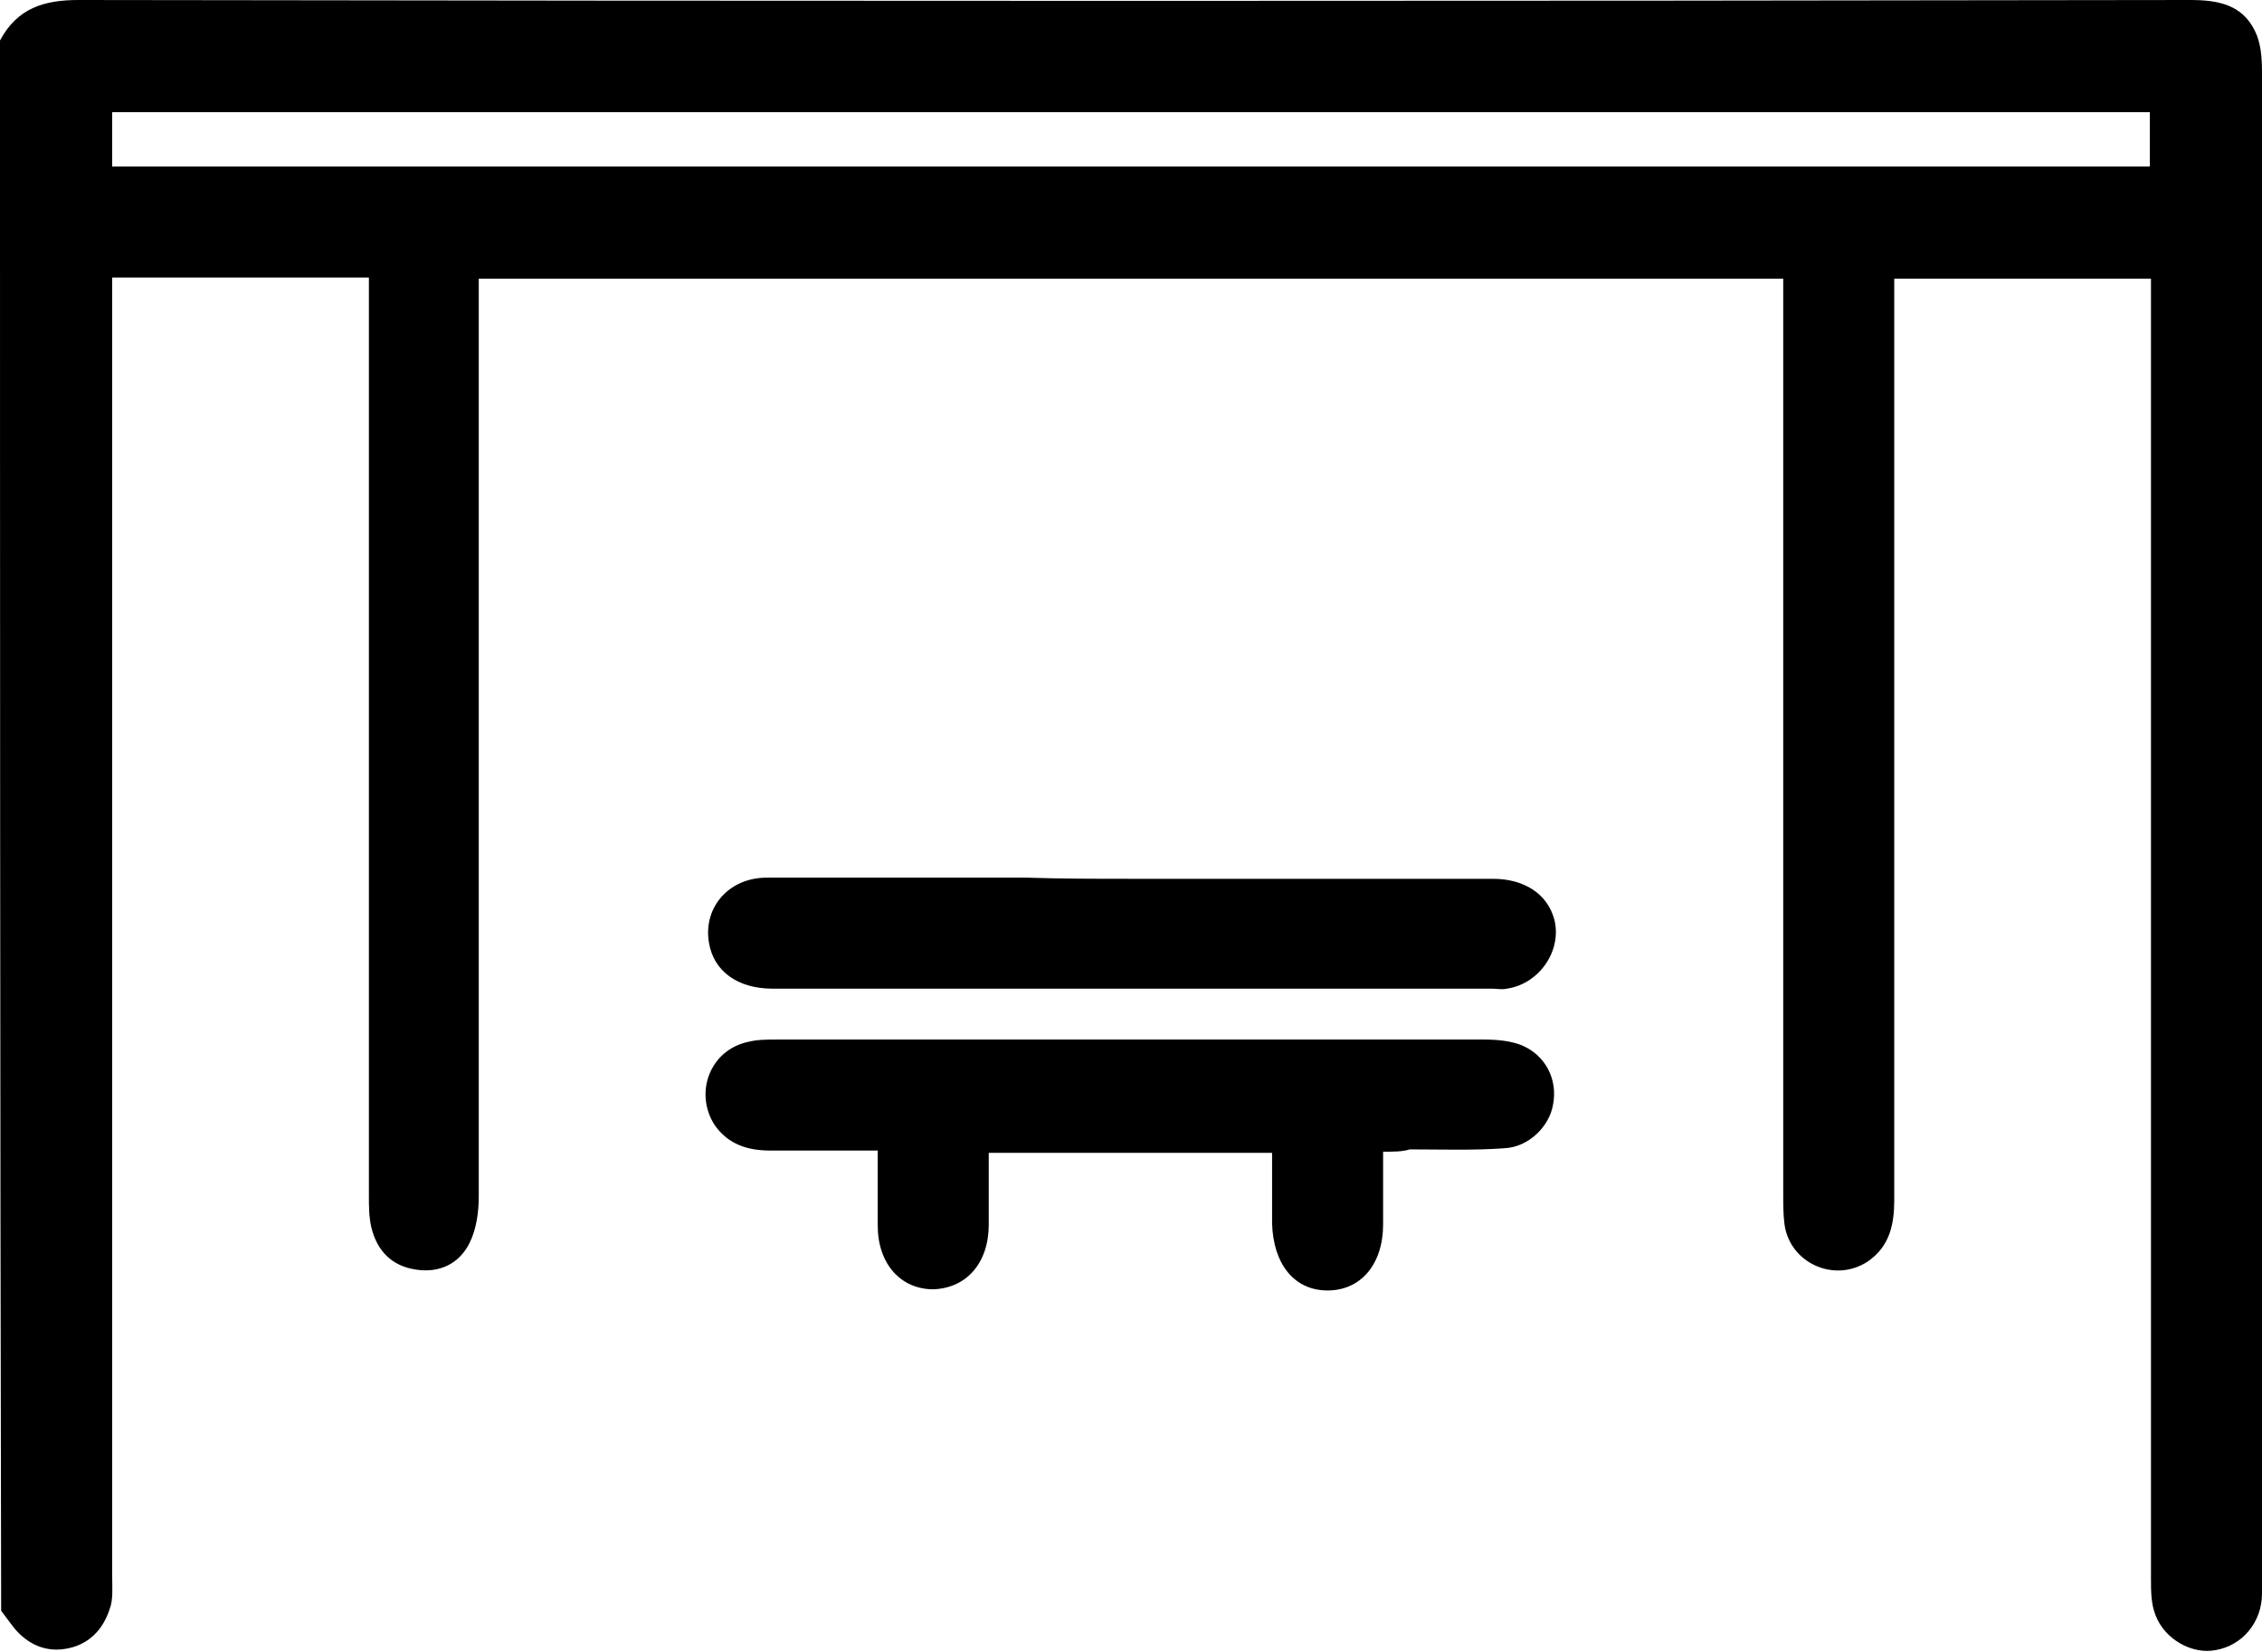
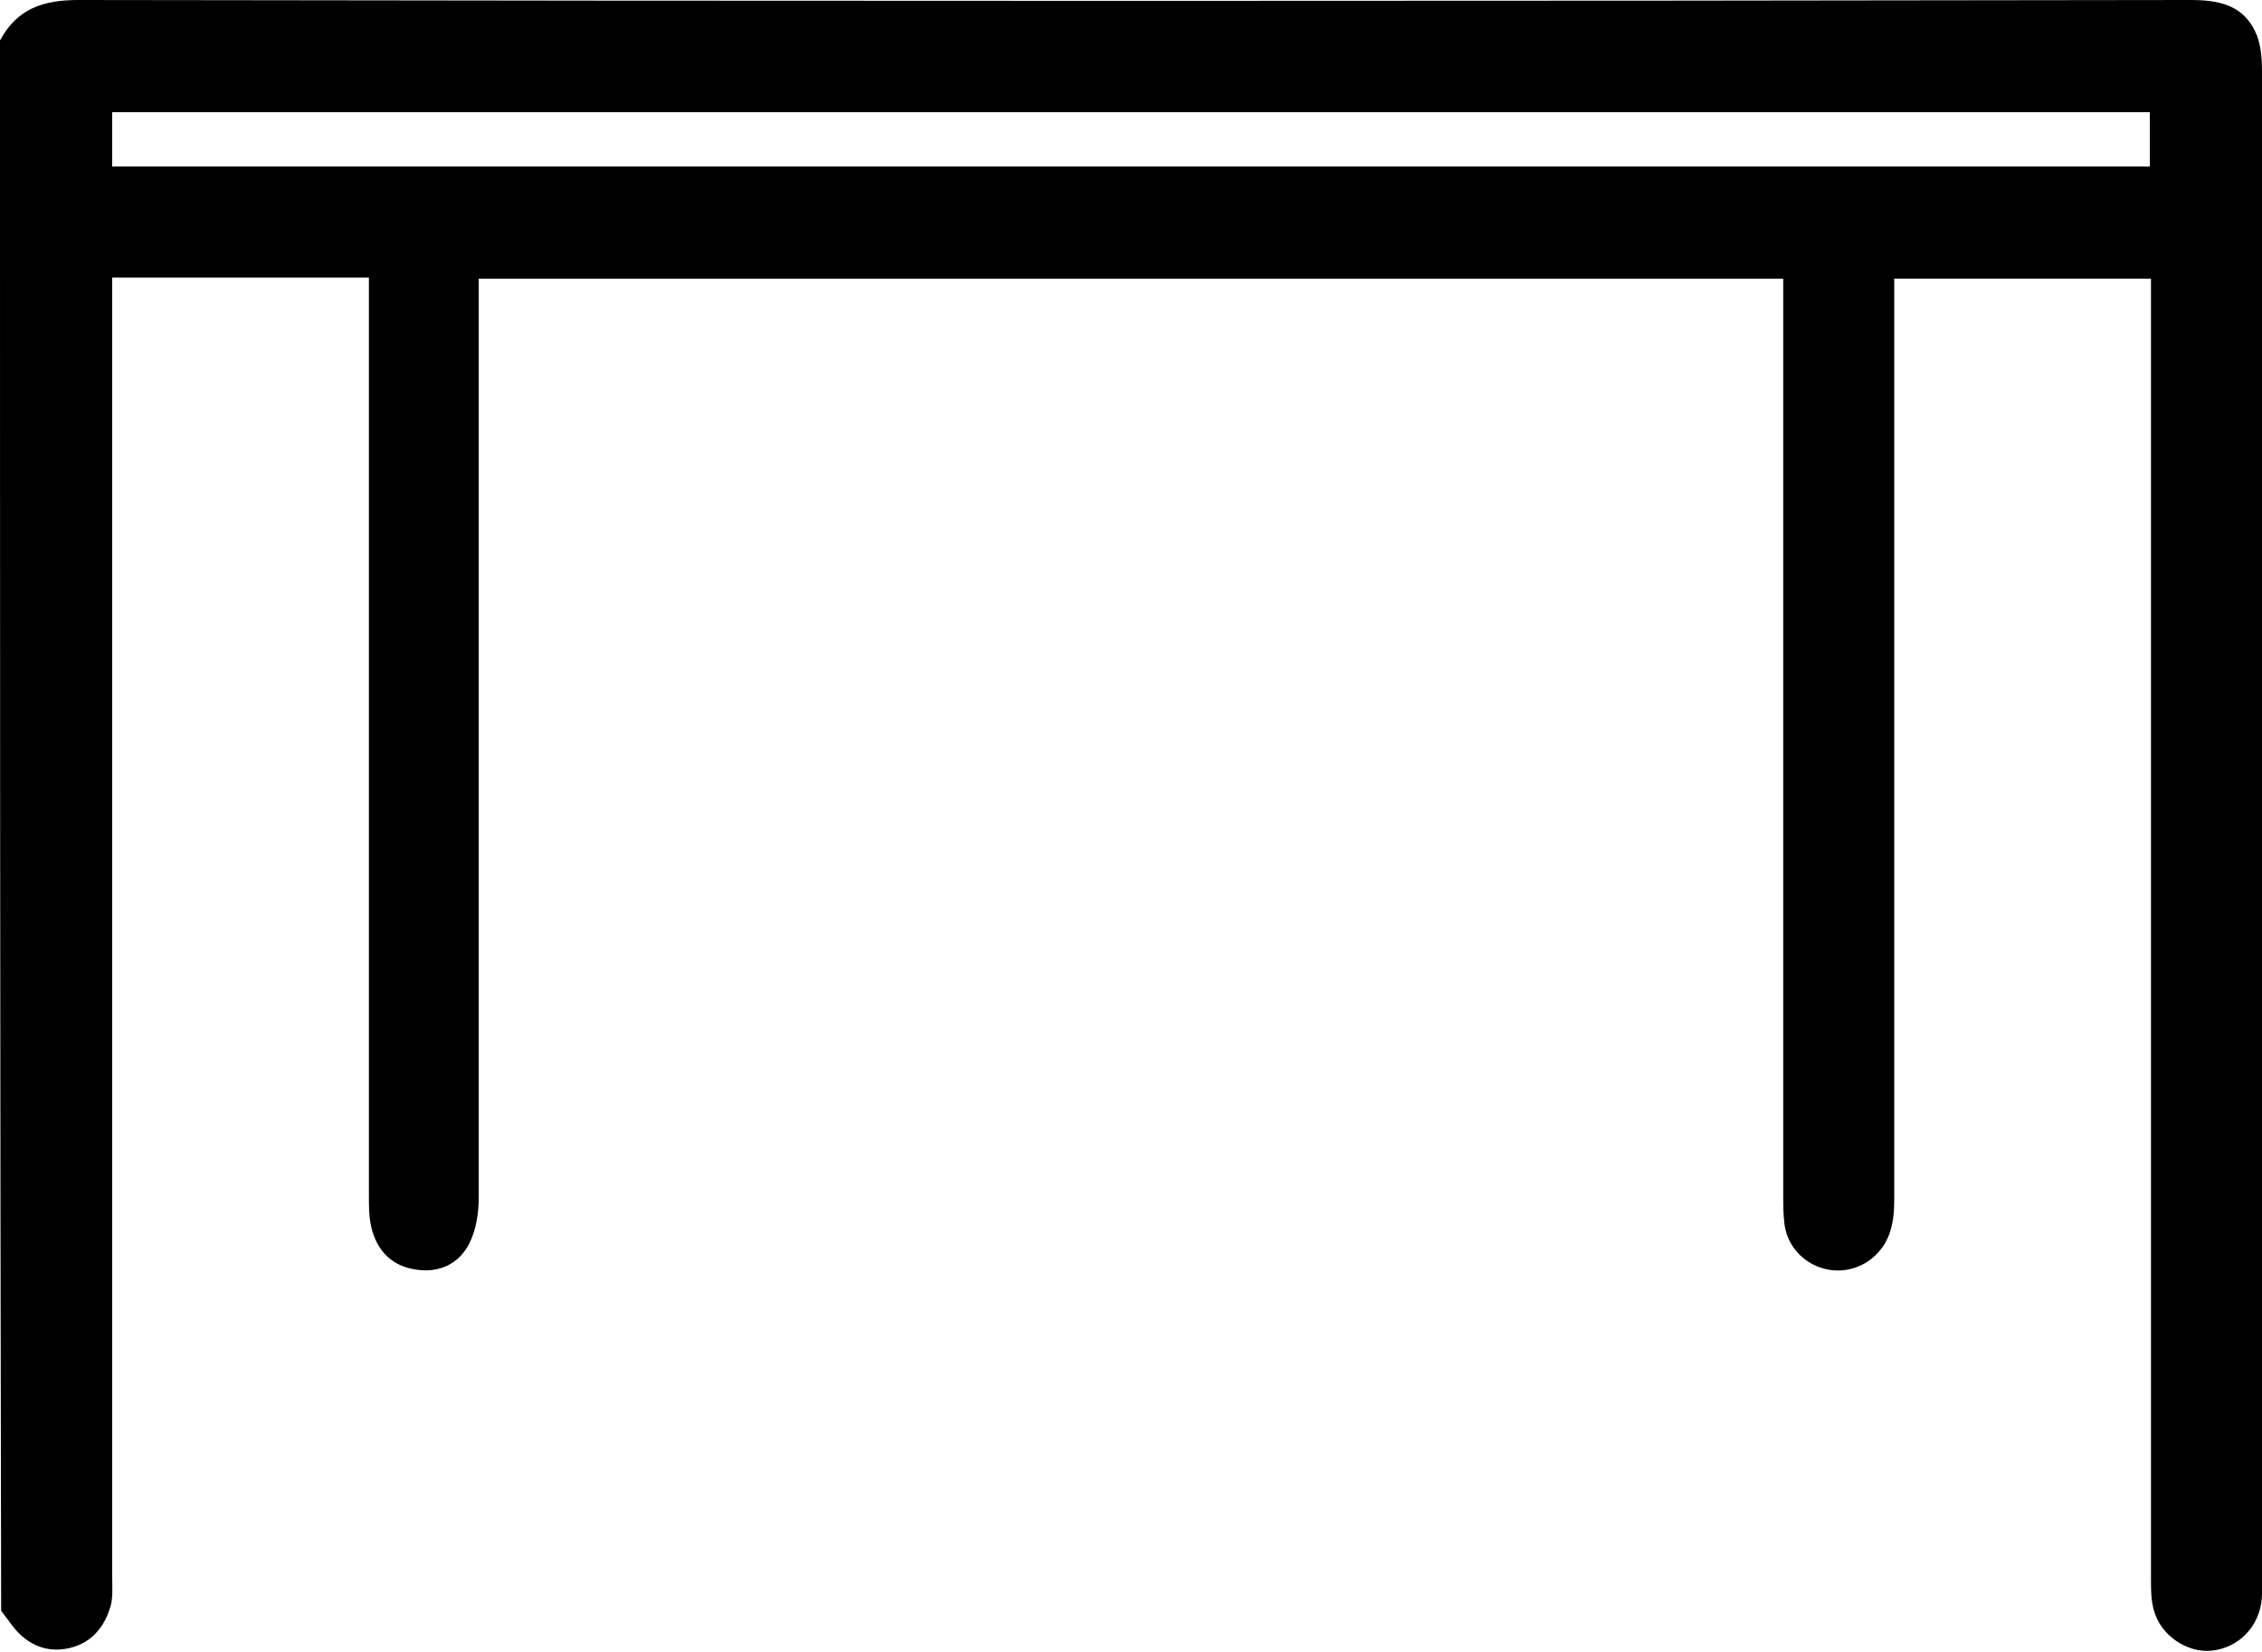
<svg xmlns="http://www.w3.org/2000/svg" version="1.1" id="Layer_1" x="0px" y="0px" viewBox="0 0 195.6 142.9" style="enable-background:new 0 0 195.6 142.9;" xml:space="preserve">
  <path d="M0,3.5C1.5,0.7,3.8,0,6.8,0c60.9,0.1,121.7,0.1,182.6,0c2.4,0,4.5,0.4,5.6,2.7c0.5,1,0.6,2.3,0.6,3.5c0,38.4,0,76.8,0,115.2  c0,5.5,0,11,0,16.4c0,2.5-1.7,4.5-4,4.9c-2,0.4-4.4-0.9-5.2-3c-0.4-1-0.4-2.1-0.4-3.2c0-36.6,0-73.2,0-109.8c0-0.8,0-1.6,0-2.6  c-7.4,0-14.7,0-22.2,0c0,0.8,0,1.5,0,2.3c0,25.8,0,51.6,0,77.4c0,2.1-0.4,4-2.3,5.3c-2.9,1.9-6.8,0.1-7.2-3.3  c-0.1-0.8-0.1-1.7-0.1-2.5c0-25.6,0-51.2,0-76.8c0-0.8,0-1.5,0-2.4c-37.7,0-75.1,0-112.8,0c0,0.8,0,1.6,0,2.4c0,25.7,0,51.3,0,77  c0,1.3-0.2,2.8-0.8,4c-0.9,1.8-2.6,2.6-4.6,2.3c-2.1-0.3-3.4-1.6-3.9-3.7c-0.2-0.9-0.2-1.8-0.2-2.7c0-25.7,0-51.3,0-77  c0-0.8,0-1.5,0-2.4c-7.4,0-14.7,0-22.2,0c0,0.9,0,1.7,0,2.5c0,36.6,0,73.2,0,109.8c0,0.9,0.1,2-0.2,2.8c-0.6,1.9-1.9,3.2-3.9,3.5  c-1.9,0.3-3.5-0.6-4.6-2.1c-0.3-0.4-0.6-0.8-0.9-1.2C0,94.1,0,48.8,0,3.5z M185.9,9.7c-58.8,0-117.4,0-176.2,0c0,1.6,0,3.1,0,4.7  c58.8,0,117.4,0,176.2,0C185.9,12.9,185.9,11.4,185.9,9.7z" />
-   <path d="M119.6,99.6c0,2.3,0,4.3,0,6.3c0,3.4-1.9,5.7-4.8,5.7c-2.9,0-4.7-2.3-4.8-5.8c0-2,0-3.9,0-6.1c-8.2,0-16.2,0-24.5,0  c0,2.1,0,4.2,0,6.2c0,3.3-1.9,5.5-4.8,5.6c-2.8,0-4.8-2.2-4.8-5.5c0-2.1,0-4.2,0-6.5c-3.2,0-6.3,0-9.3,0c-1.9,0-3.6-0.5-4.8-2.2  c-1.8-2.8-0.4-6.5,2.9-7.2c0.8-0.2,1.6-0.2,2.5-0.2c20.4,0,40.7,0,61.1,0c1.1,0,2.3,0.1,3.3,0.5c2.1,0.9,3.1,3,2.7,5.1  c-0.3,1.9-2.1,3.7-4.2,3.8c-2.7,0.2-5.5,0.1-8.2,0.1C121.3,99.6,120.5,99.6,119.6,99.6z" />
-   <path d="M98,76c10.4,0,20.7,0,31.1,0c2.7,0,4.7,1.3,5.3,3.5c0.7,2.7-1.3,5.6-4.1,6c-0.4,0.1-0.9,0-1.3,0c-20.7,0-41.5,0-62.2,0  c-3,0-5.1-1.5-5.5-4c-0.5-3,1.7-5.6,5-5.6c7.5,0,15,0,22.5,0C91.8,76,94.9,76,98,76z" />
</svg>